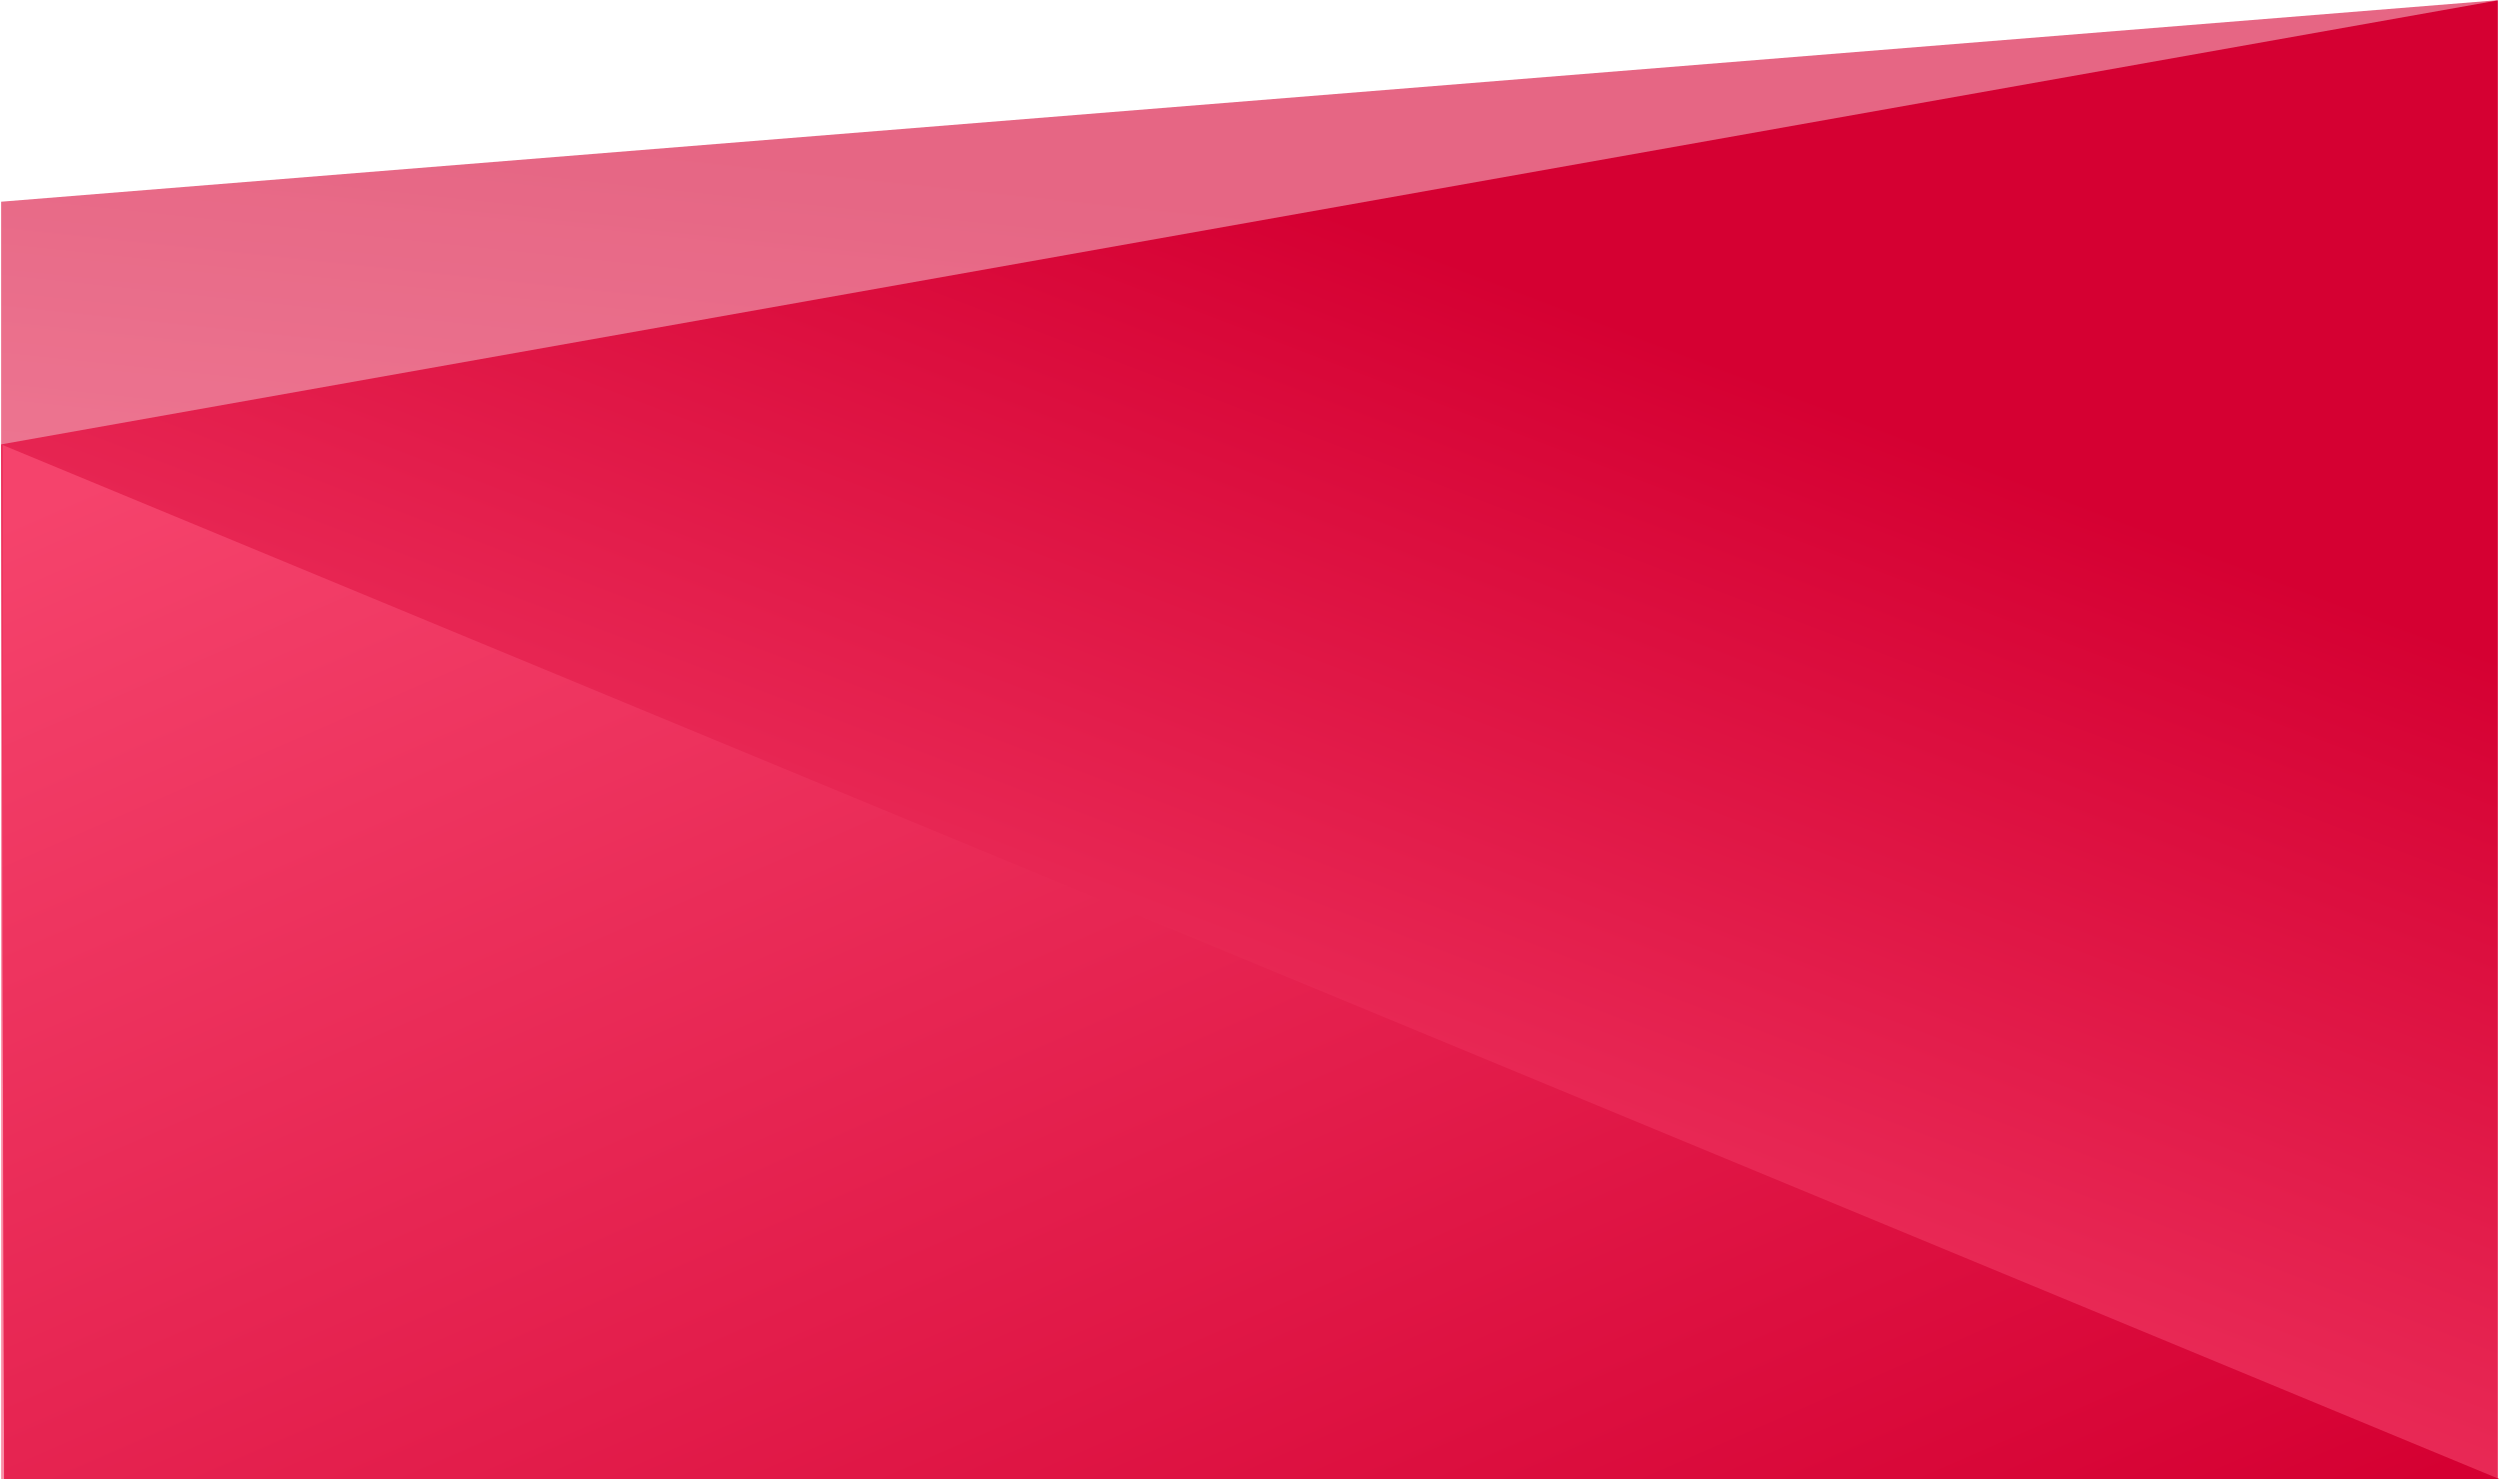
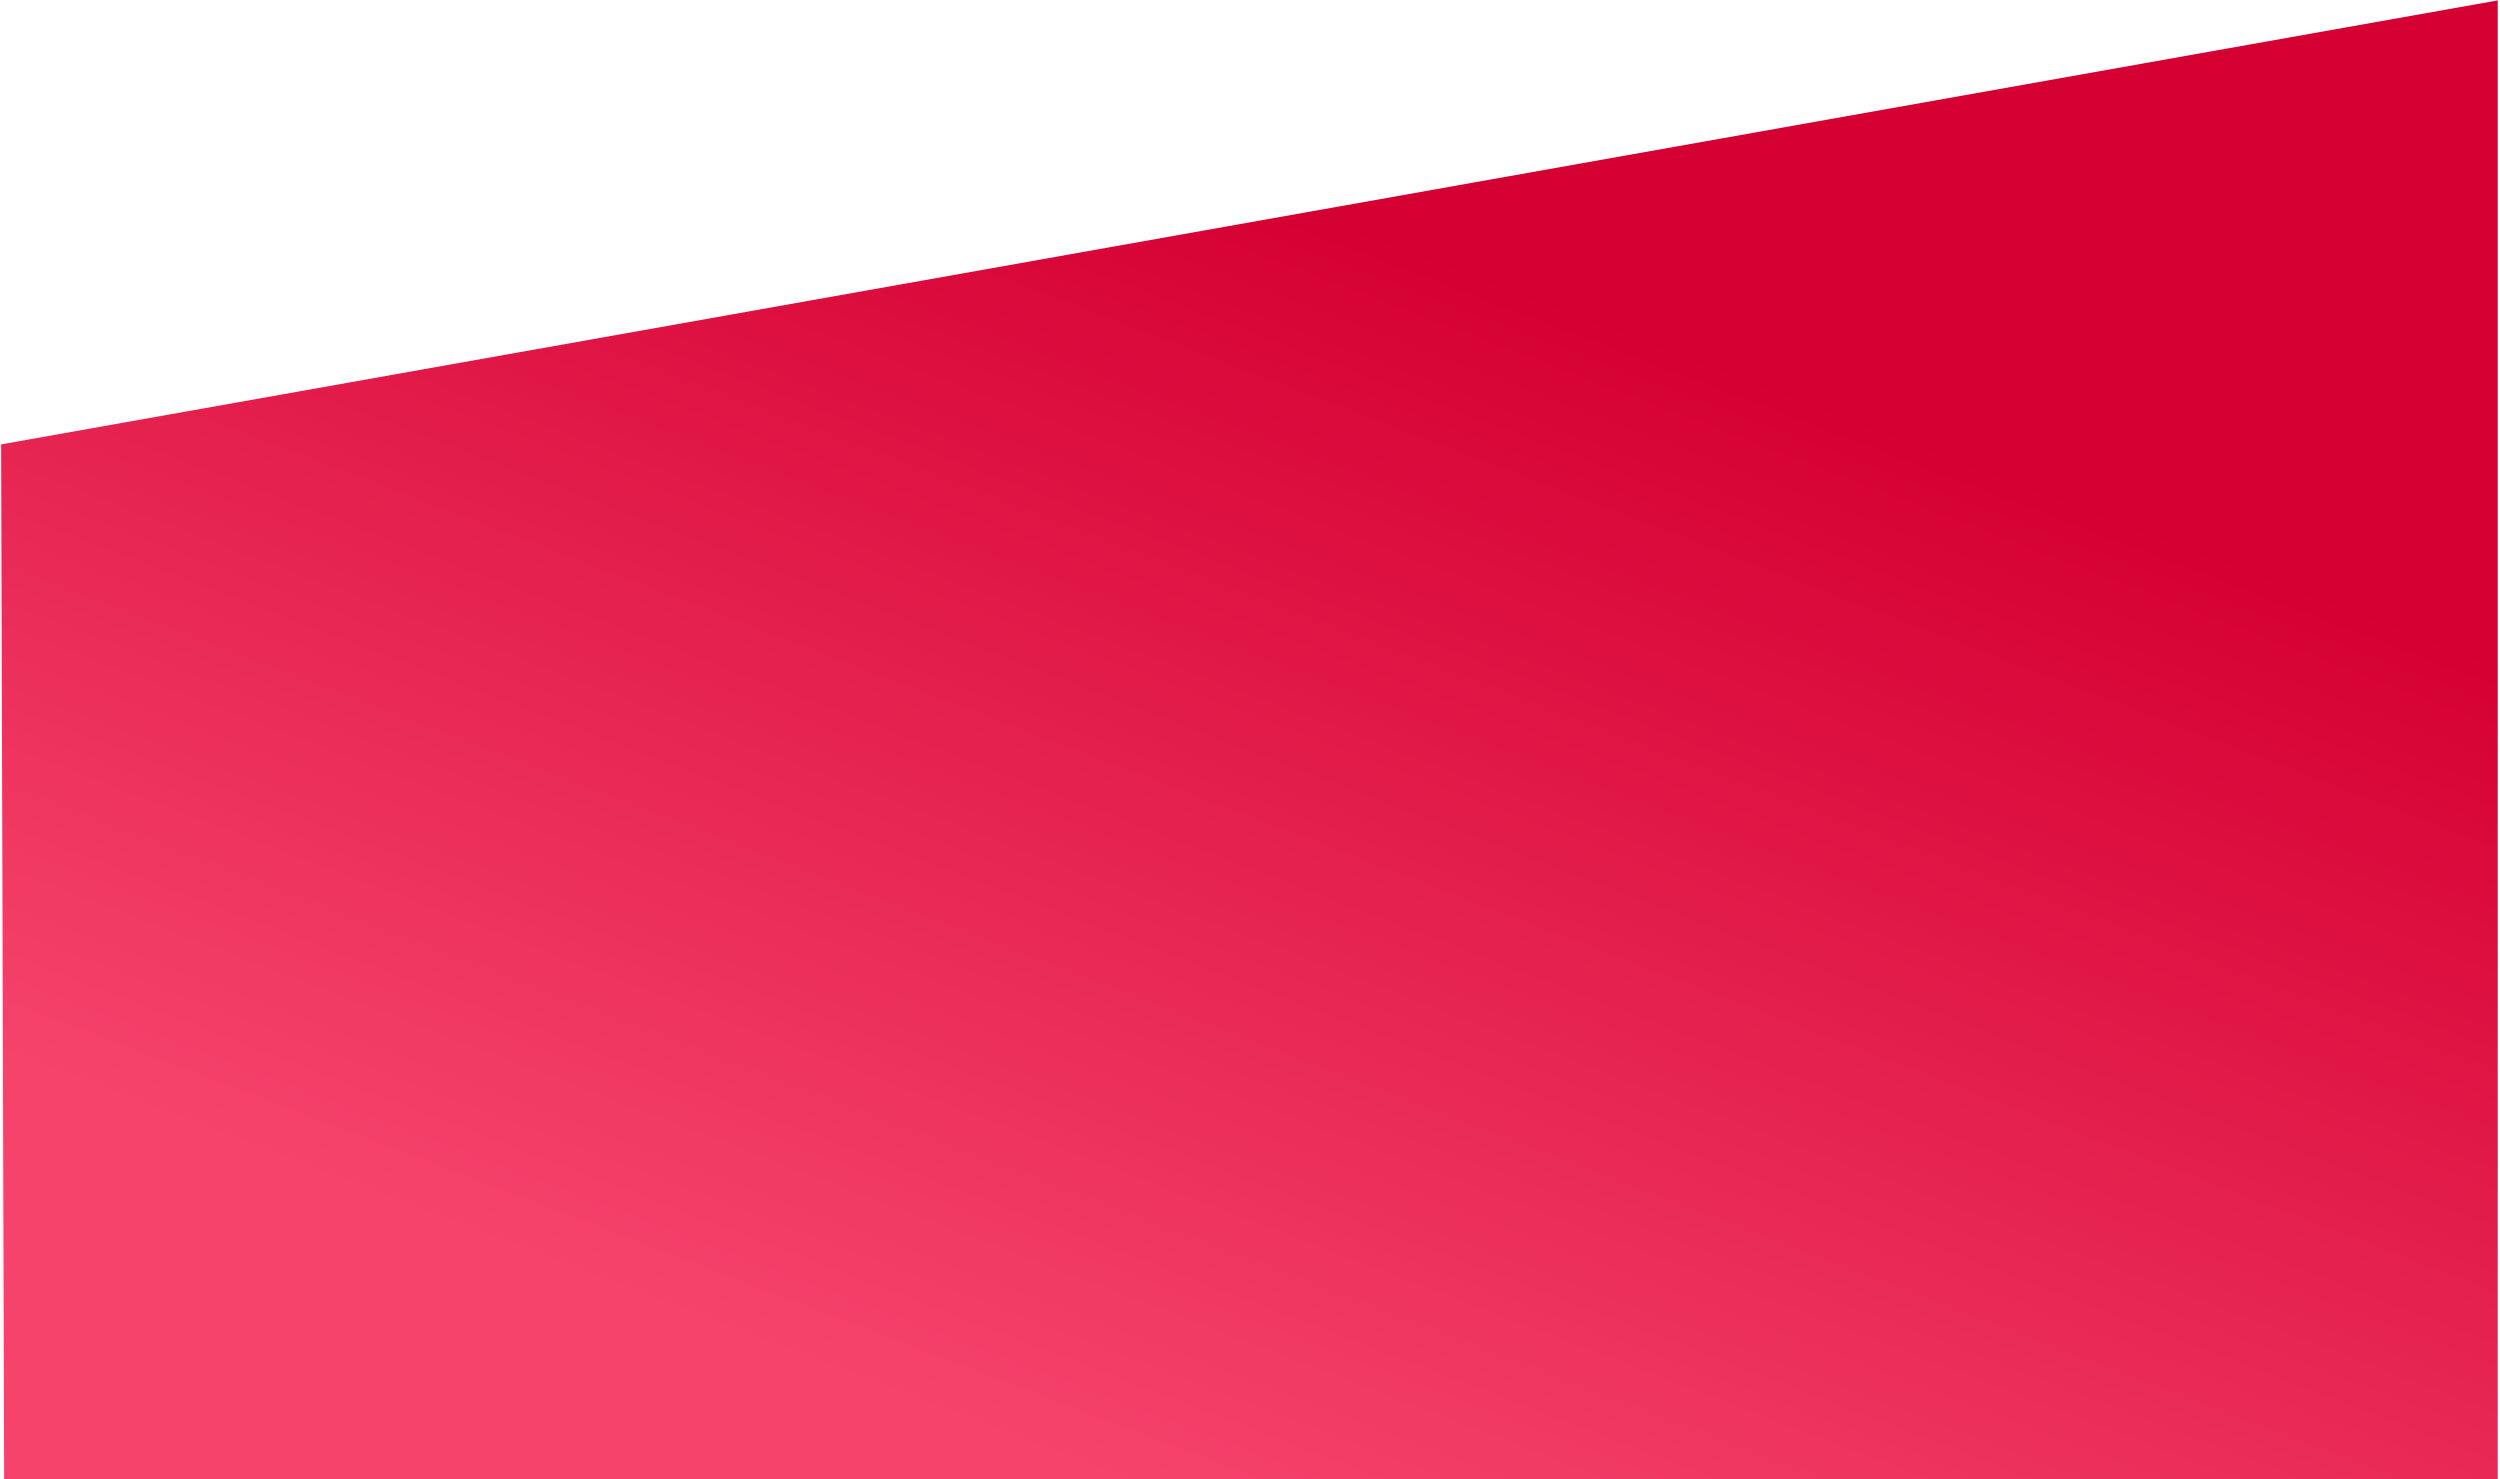
<svg xmlns="http://www.w3.org/2000/svg" xmlns:xlink="http://www.w3.org/1999/xlink" id="Ebene_1" preserveAspectRatio="none" data-name="Ebene 1" width="375.17" height="222" viewBox="0 0 375.17 222">
  <defs>
    <clipPath id="clip-path">
      <polygon points="0.17 30.27 375.17 0 374.83 222.26 0.17 222 0.17 30.27" style="fill: none;clip-rule: evenodd" />
    </clipPath>
    <linearGradient id="product-gradient" x1="179.39" y1="187.22" x2="195.86" y2="31.17" gradientUnits="userSpaceOnUse">
      <stop offset="0" stop-color="#f5436c" />
      <stop offset="0.99" stop-color="#d50032" />
    </linearGradient>
    <clipPath id="clip-path-2">
      <polygon points="0.62 222 375.17 222 375.17 0 0.17 66.69 0.62 222" style="fill: none;clip-rule: evenodd" />
    </clipPath>
    <linearGradient id="product-gradient-2" data-name="product-gradient" x1="147.82" y1="214.94" x2="216.15" y2="35.86" xlink:href="#product-gradient" />
    <clipPath id="clip-path-3">
-       <polygon points="0.17 66.69 375.17 222 0.62 222 0.17 66.69" style="fill: none;clip-rule: evenodd" />
-     </clipPath>
+       </clipPath>
    <linearGradient id="product-gradient-3" data-name="product-gradient" x1="133.48" y1="19.95" x2="245.8" y2="277.25" xlink:href="#product-gradient" />
  </defs>
  <g id="product-list-bg-mobile-left">
    <g style="opacity: 0.6">
      <g style="clip-path: url(#clip-path)">
-         <rect y="0.05" width="374.83" height="222.21" style="fill: url(#product-gradient)" />
-       </g>
+         </g>
    </g>
    <g style="clip-path: url(#clip-path-2)">
      <rect y="0.05" width="374.83" height="222.21" style="fill: url(#product-gradient-2)" />
    </g>
    <g style="clip-path: url(#clip-path-3)">
      <rect x="0.39" y="66.69" width="374.78" height="155.31" style="fill: url(#product-gradient-3)" />
    </g>
  </g>
</svg>